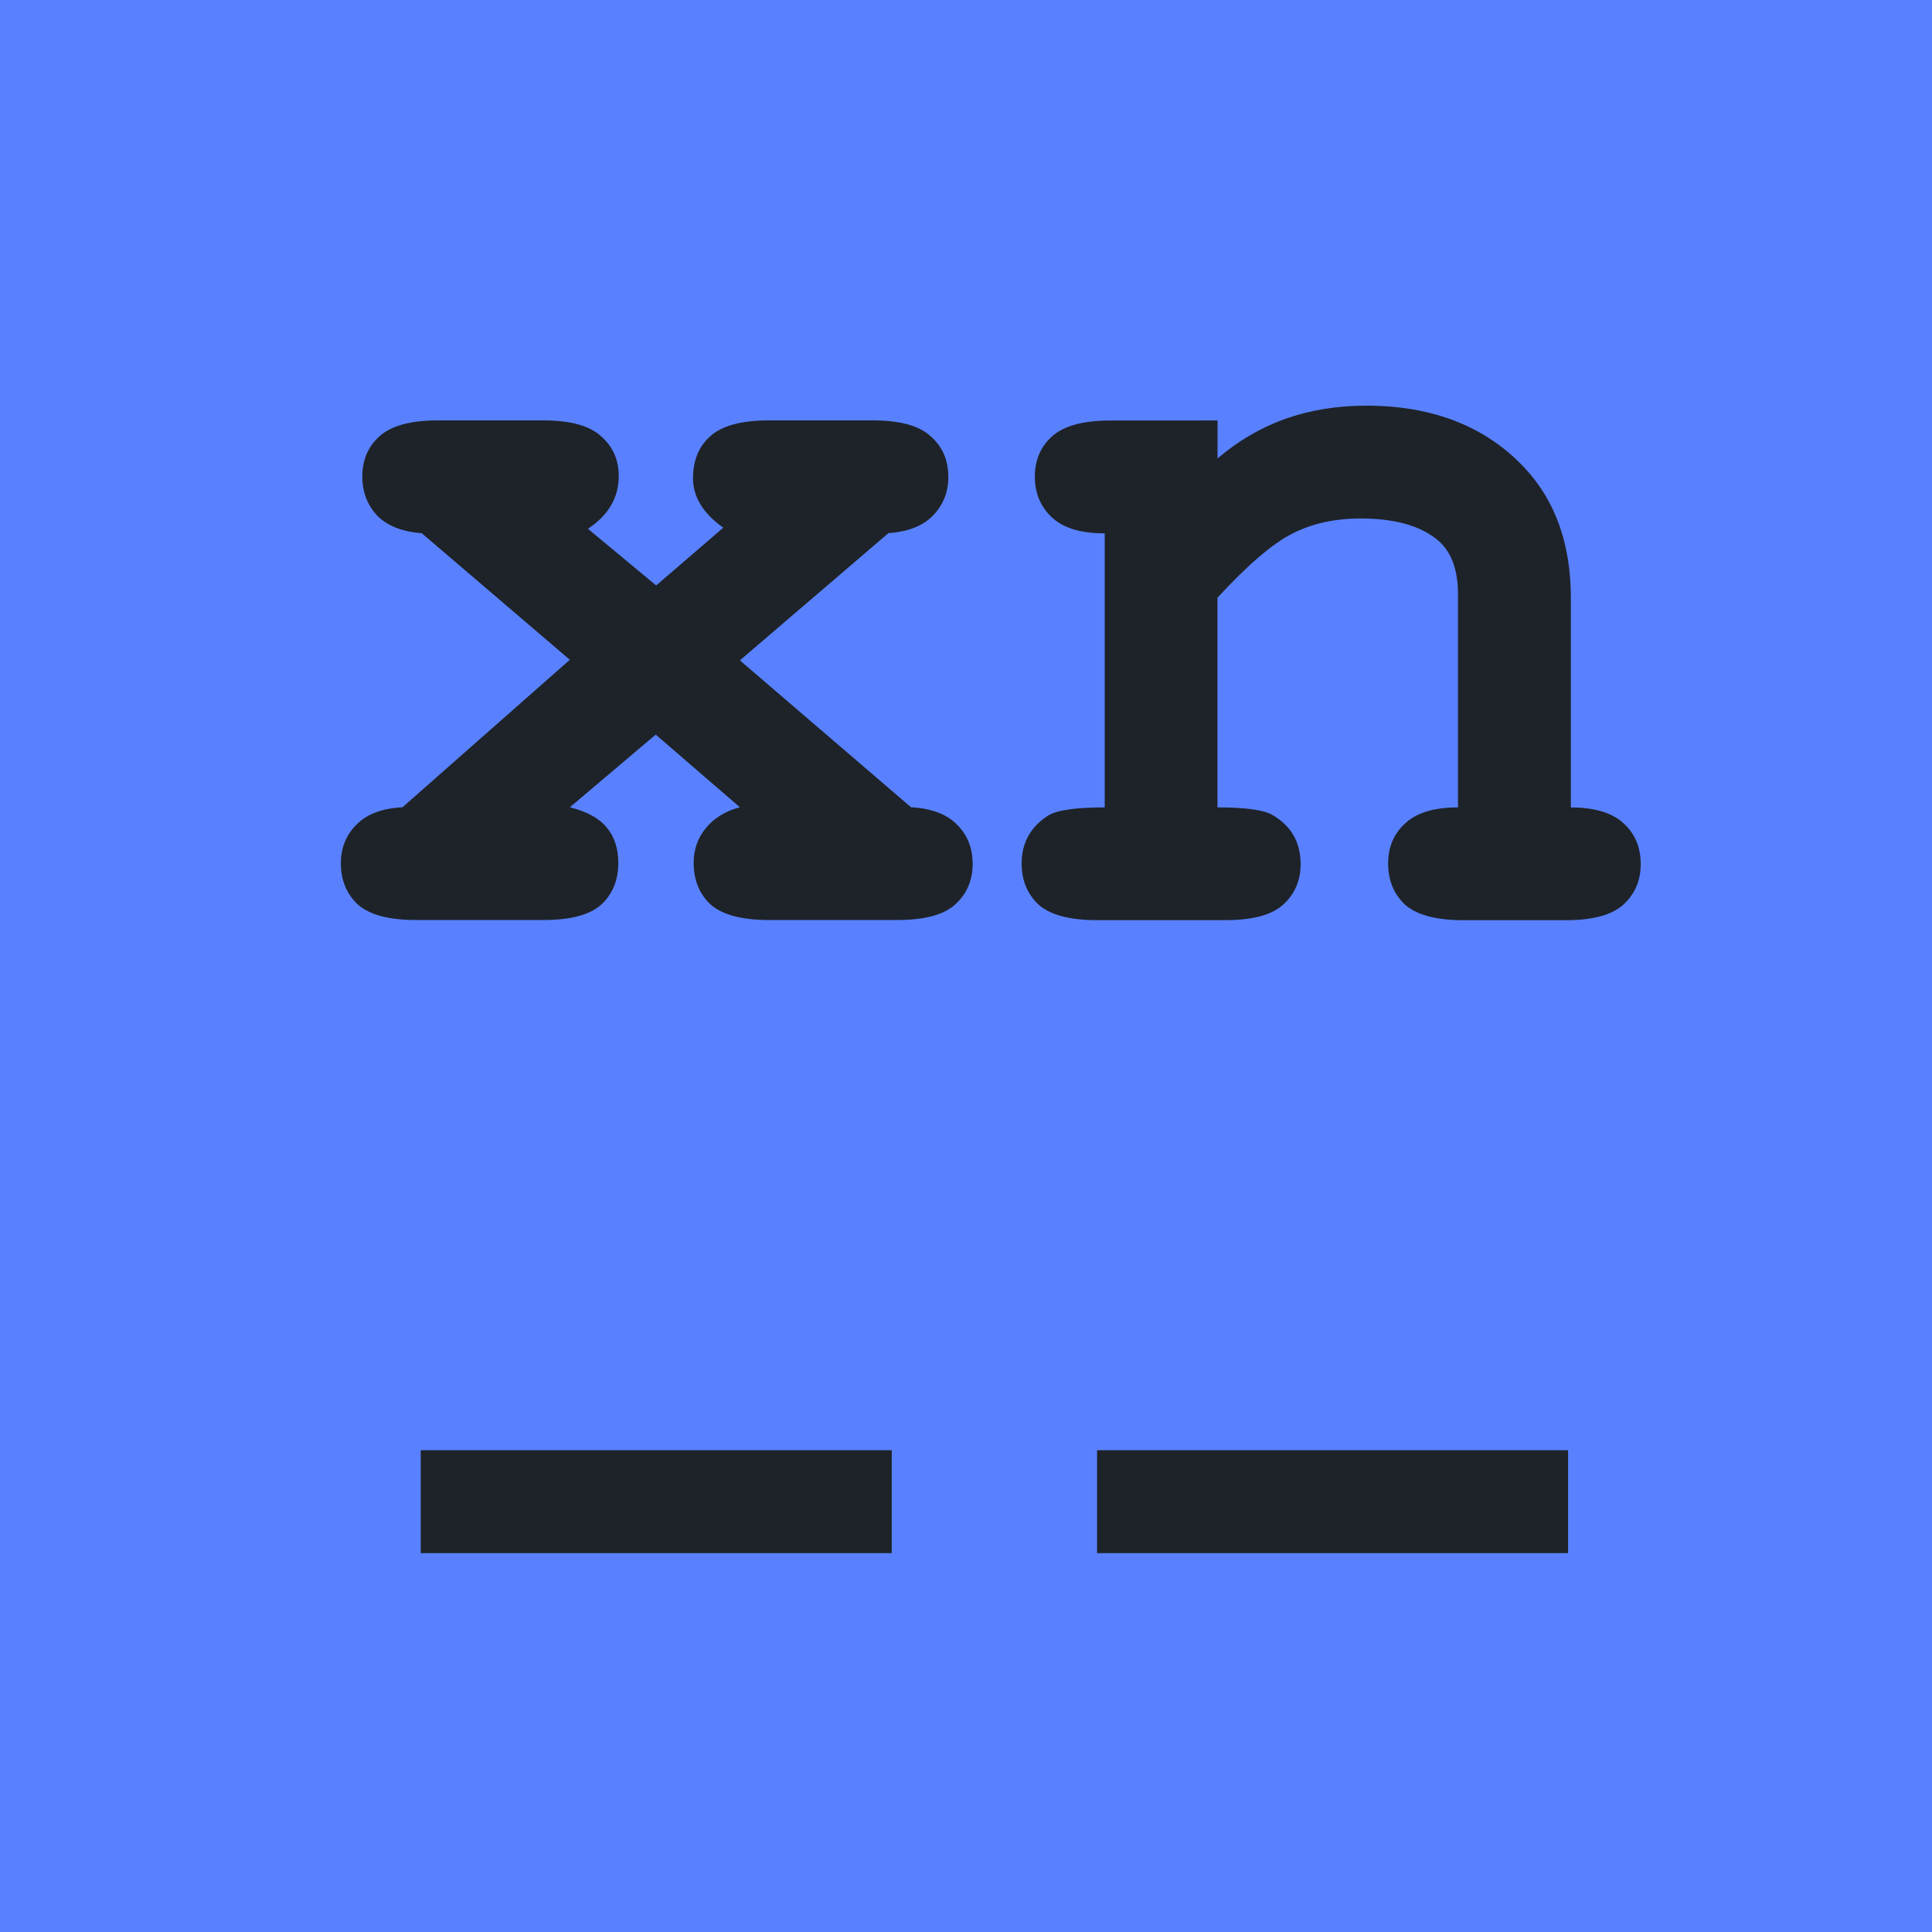
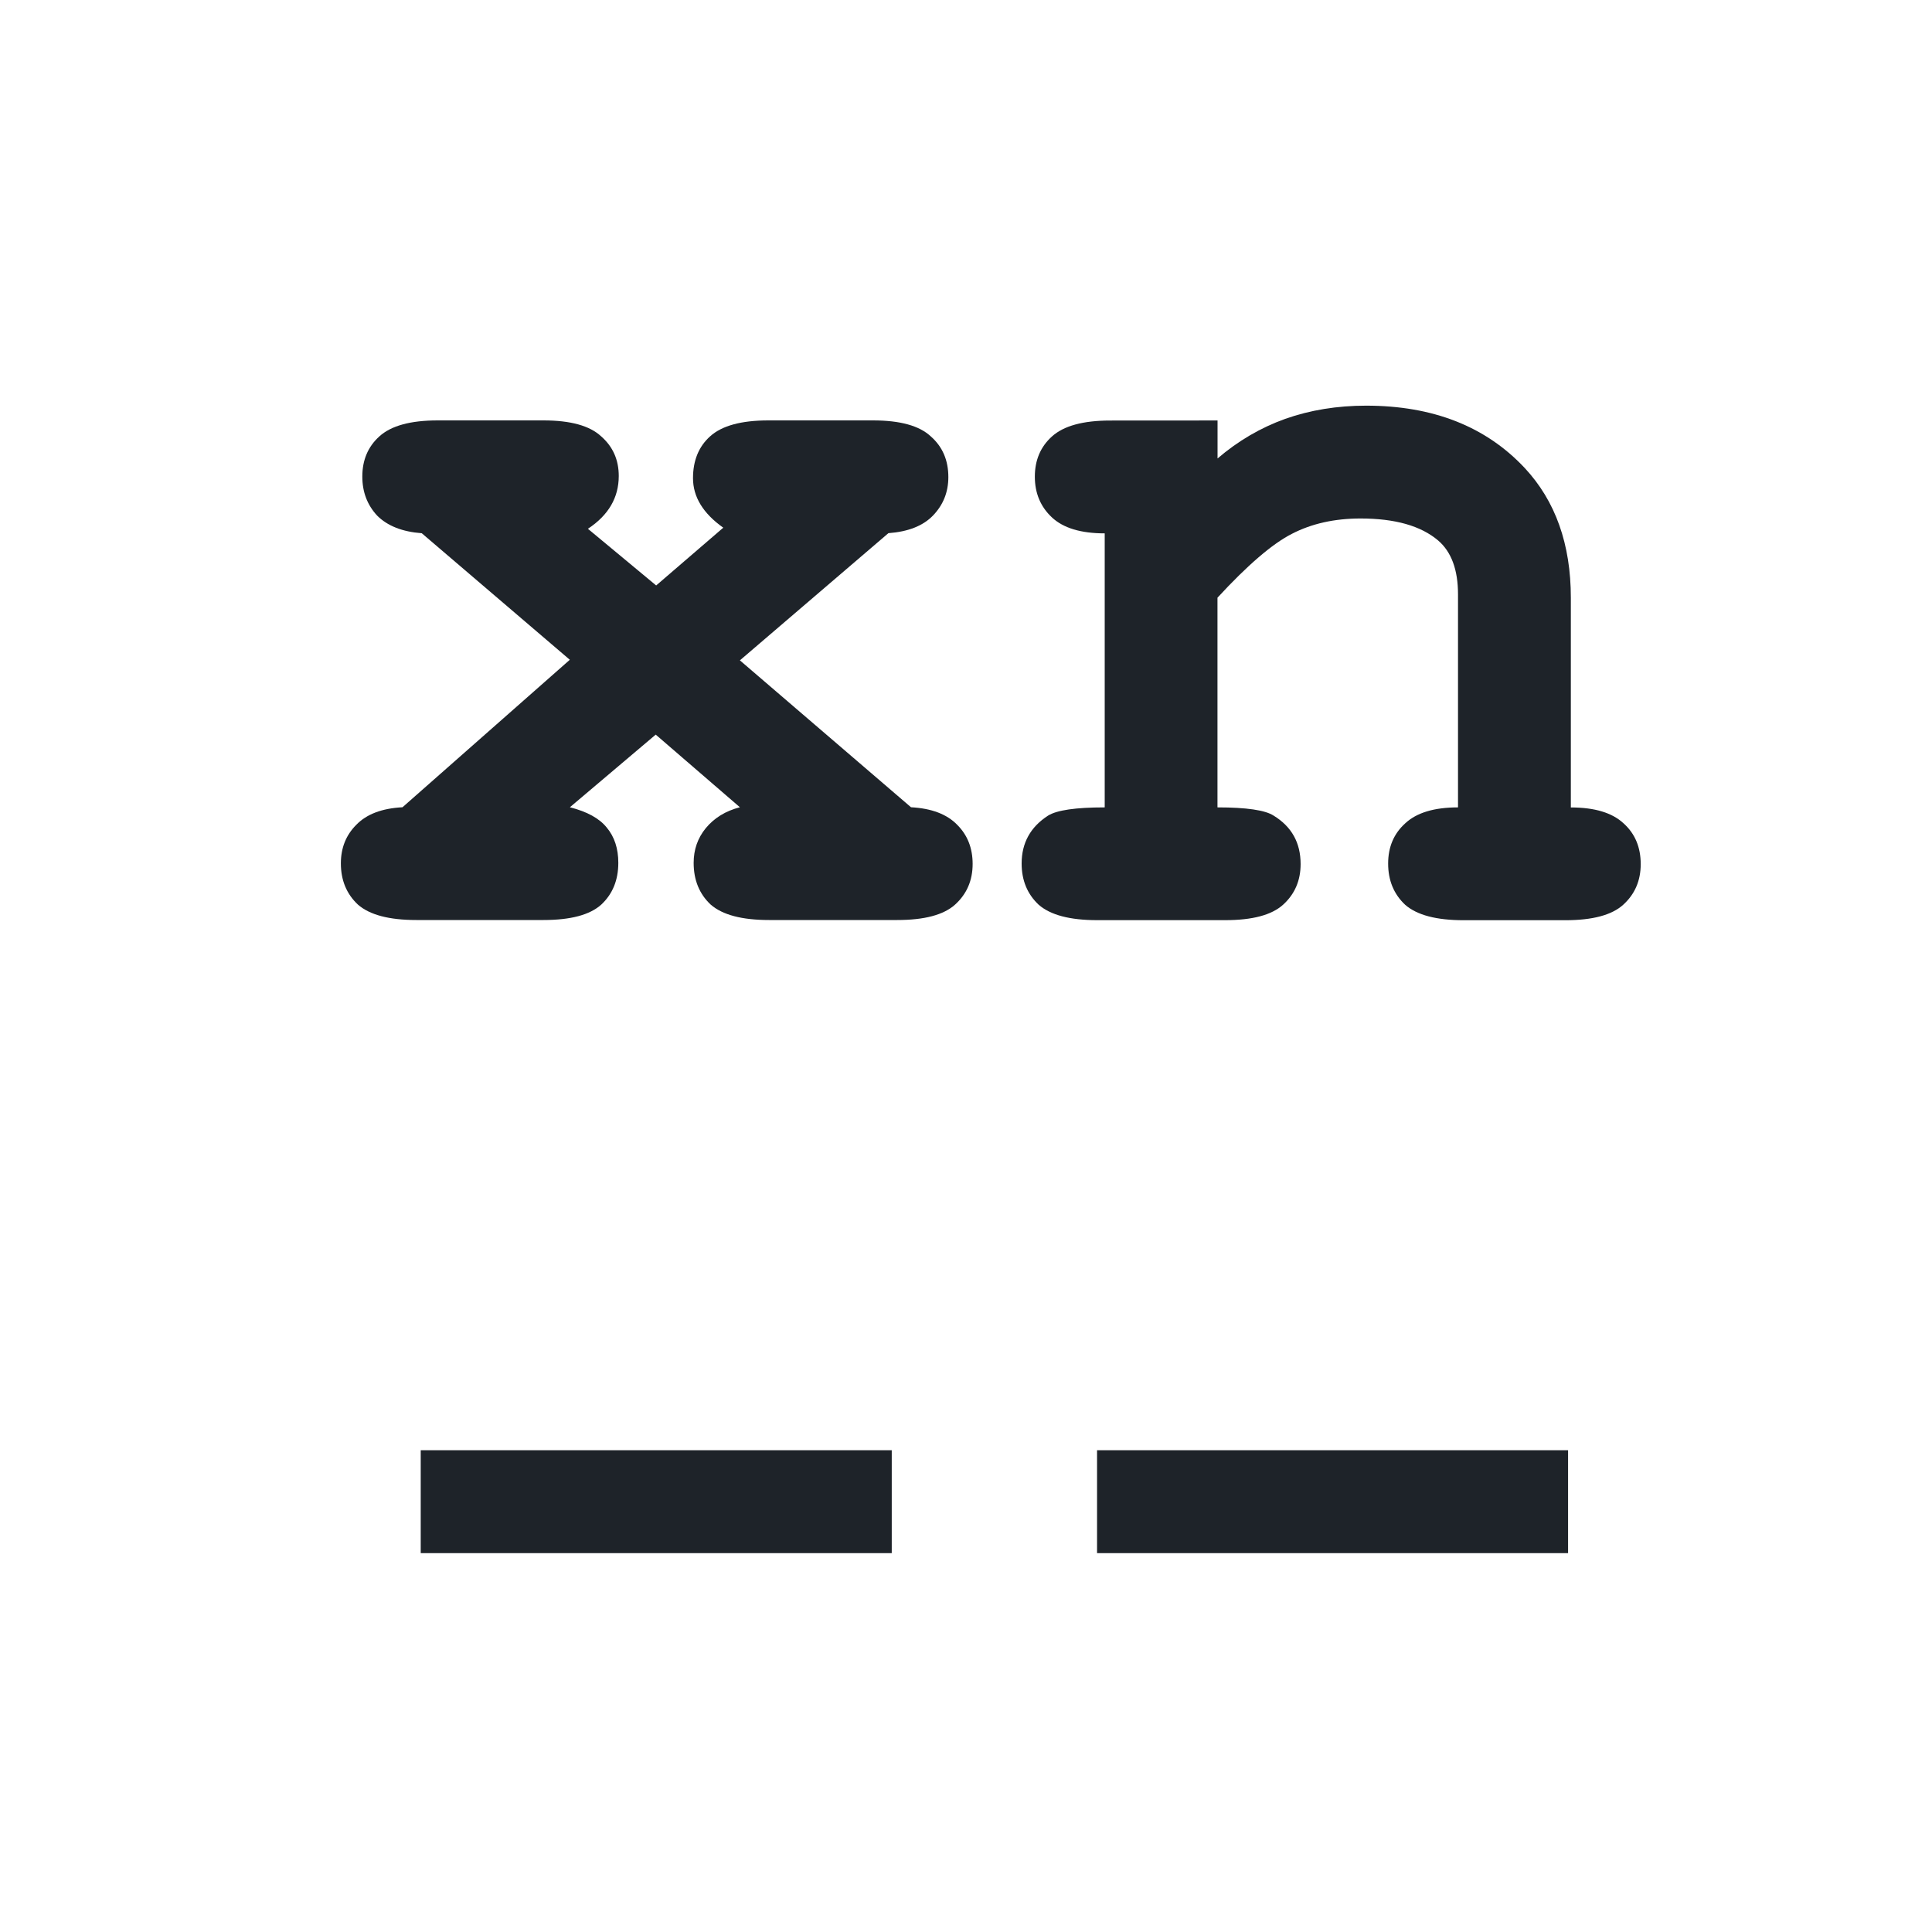
<svg xmlns="http://www.w3.org/2000/svg" width="30" height="30" viewBox="0 0 30 30" id="svg2" version="1.1">
  <defs id="defs4" />
  <g id="layer1" transform="translate(0,-1022.362)">
-     <path id="rect4800" style="fill:#5981ff;stroke-width:1.5;stroke-linecap:round;stroke-linejoin:round" d="m 0,1022.362 h 30 v 30 H 0 Z" />
    <g aria-label="xn --" id="text4802" style="font-weight:bold;line-height:0%;font-family:'Courier New';-inkscape-font-specification:'Courier New Bold';letter-spacing:0px;word-spacing:0px;fill:#1e2329;stroke-width:1px">
      <path d="m 11.489,1032.616 2.657,2.281 q 0.479,0.026 0.718,0.273 0.239,0.239 0.239,0.607 0,0.385 -0.273,0.632 -0.265,0.239 -0.897,0.239 h -1.991 q -0.632,0 -0.906,-0.239 -0.265,-0.248 -0.265,-0.649 0,-0.308 0.188,-0.538 0.197,-0.239 0.53,-0.325 l -1.307,-1.128 -1.333,1.128 q 0.402,0.102 0.573,0.316 0.179,0.214 0.179,0.547 0,0.402 -0.265,0.649 -0.265,0.239 -0.897,0.239 H 6.464 q -0.632,0 -0.906,-0.239 -0.265,-0.248 -0.265,-0.641 0,-0.359 0.239,-0.598 0.239,-0.248 0.718,-0.273 l 2.598,-2.29 -2.299,-1.965 q -0.453,-0.034 -0.692,-0.273 -0.231,-0.248 -0.231,-0.607 0,-0.385 0.265,-0.624 0.273,-0.248 0.906,-0.248 h 1.641 q 0.632,0 0.897,0.248 0.273,0.239 0.273,0.615 0,0.504 -0.479,0.82 l 1.06,0.88 1.042,-0.897 q -0.47,-0.333 -0.47,-0.769 0,-0.41 0.265,-0.649 0.273,-0.248 0.906,-0.248 h 1.624 q 0.632,0 0.897,0.248 0.273,0.239 0.273,0.632 0,0.35 -0.239,0.598 -0.231,0.239 -0.692,0.273 z" style="font-size:17.5px;line-height:80%;-inkscape-font-specification:'Courier New, Bold'" id="path12" />
      <path d="m 18.906,1028.891 v 0.59 q 0.479,-0.41 1.051,-0.615 0.581,-0.205 1.256,-0.205 1.555,0 2.461,0.966 0.718,0.769 0.718,2.017 v 3.256 q 0.555,0 0.82,0.248 0.265,0.239 0.265,0.632 0,0.385 -0.273,0.632 -0.265,0.239 -0.897,0.239 h -1.581 q -0.632,0 -0.906,-0.239 -0.265,-0.248 -0.265,-0.641 0,-0.385 0.265,-0.624 0.265,-0.248 0.82,-0.248 v -3.307 q 0,-0.573 -0.308,-0.837 -0.402,-0.342 -1.205,-0.342 -0.607,0 -1.068,0.239 -0.453,0.231 -1.154,0.991 v 3.256 q 0.675,0 0.872,0.128 0.419,0.256 0.419,0.752 0,0.385 -0.273,0.632 -0.265,0.239 -0.897,0.239 h -1.991 q -0.632,0 -0.906,-0.239 -0.265,-0.248 -0.265,-0.641 0,-0.478 0.41,-0.743 0.205,-0.128 0.88,-0.128 v -4.255 q -0.555,0 -0.82,-0.248 -0.265,-0.248 -0.265,-0.632 0,-0.385 0.265,-0.624 0.273,-0.248 0.906,-0.248 z" style="font-size:17.5px;line-height:80%;-inkscape-font-specification:'Courier New, Bold'" id="path14" />
      <path d="M 13.847,1046.479 H 6.533 v -1.598 h 7.314 z" style="font-size:17.5px;line-height:80%;-inkscape-font-specification:'Courier New, Bold'" id="path16" />
      <path d="m 24.349,1046.479 h -7.314 v -1.598 h 7.314 z" style="font-size:17.5px;line-height:80%;-inkscape-font-specification:'Courier New, Bold'" id="path18" />
    </g>
  </g>
</svg>